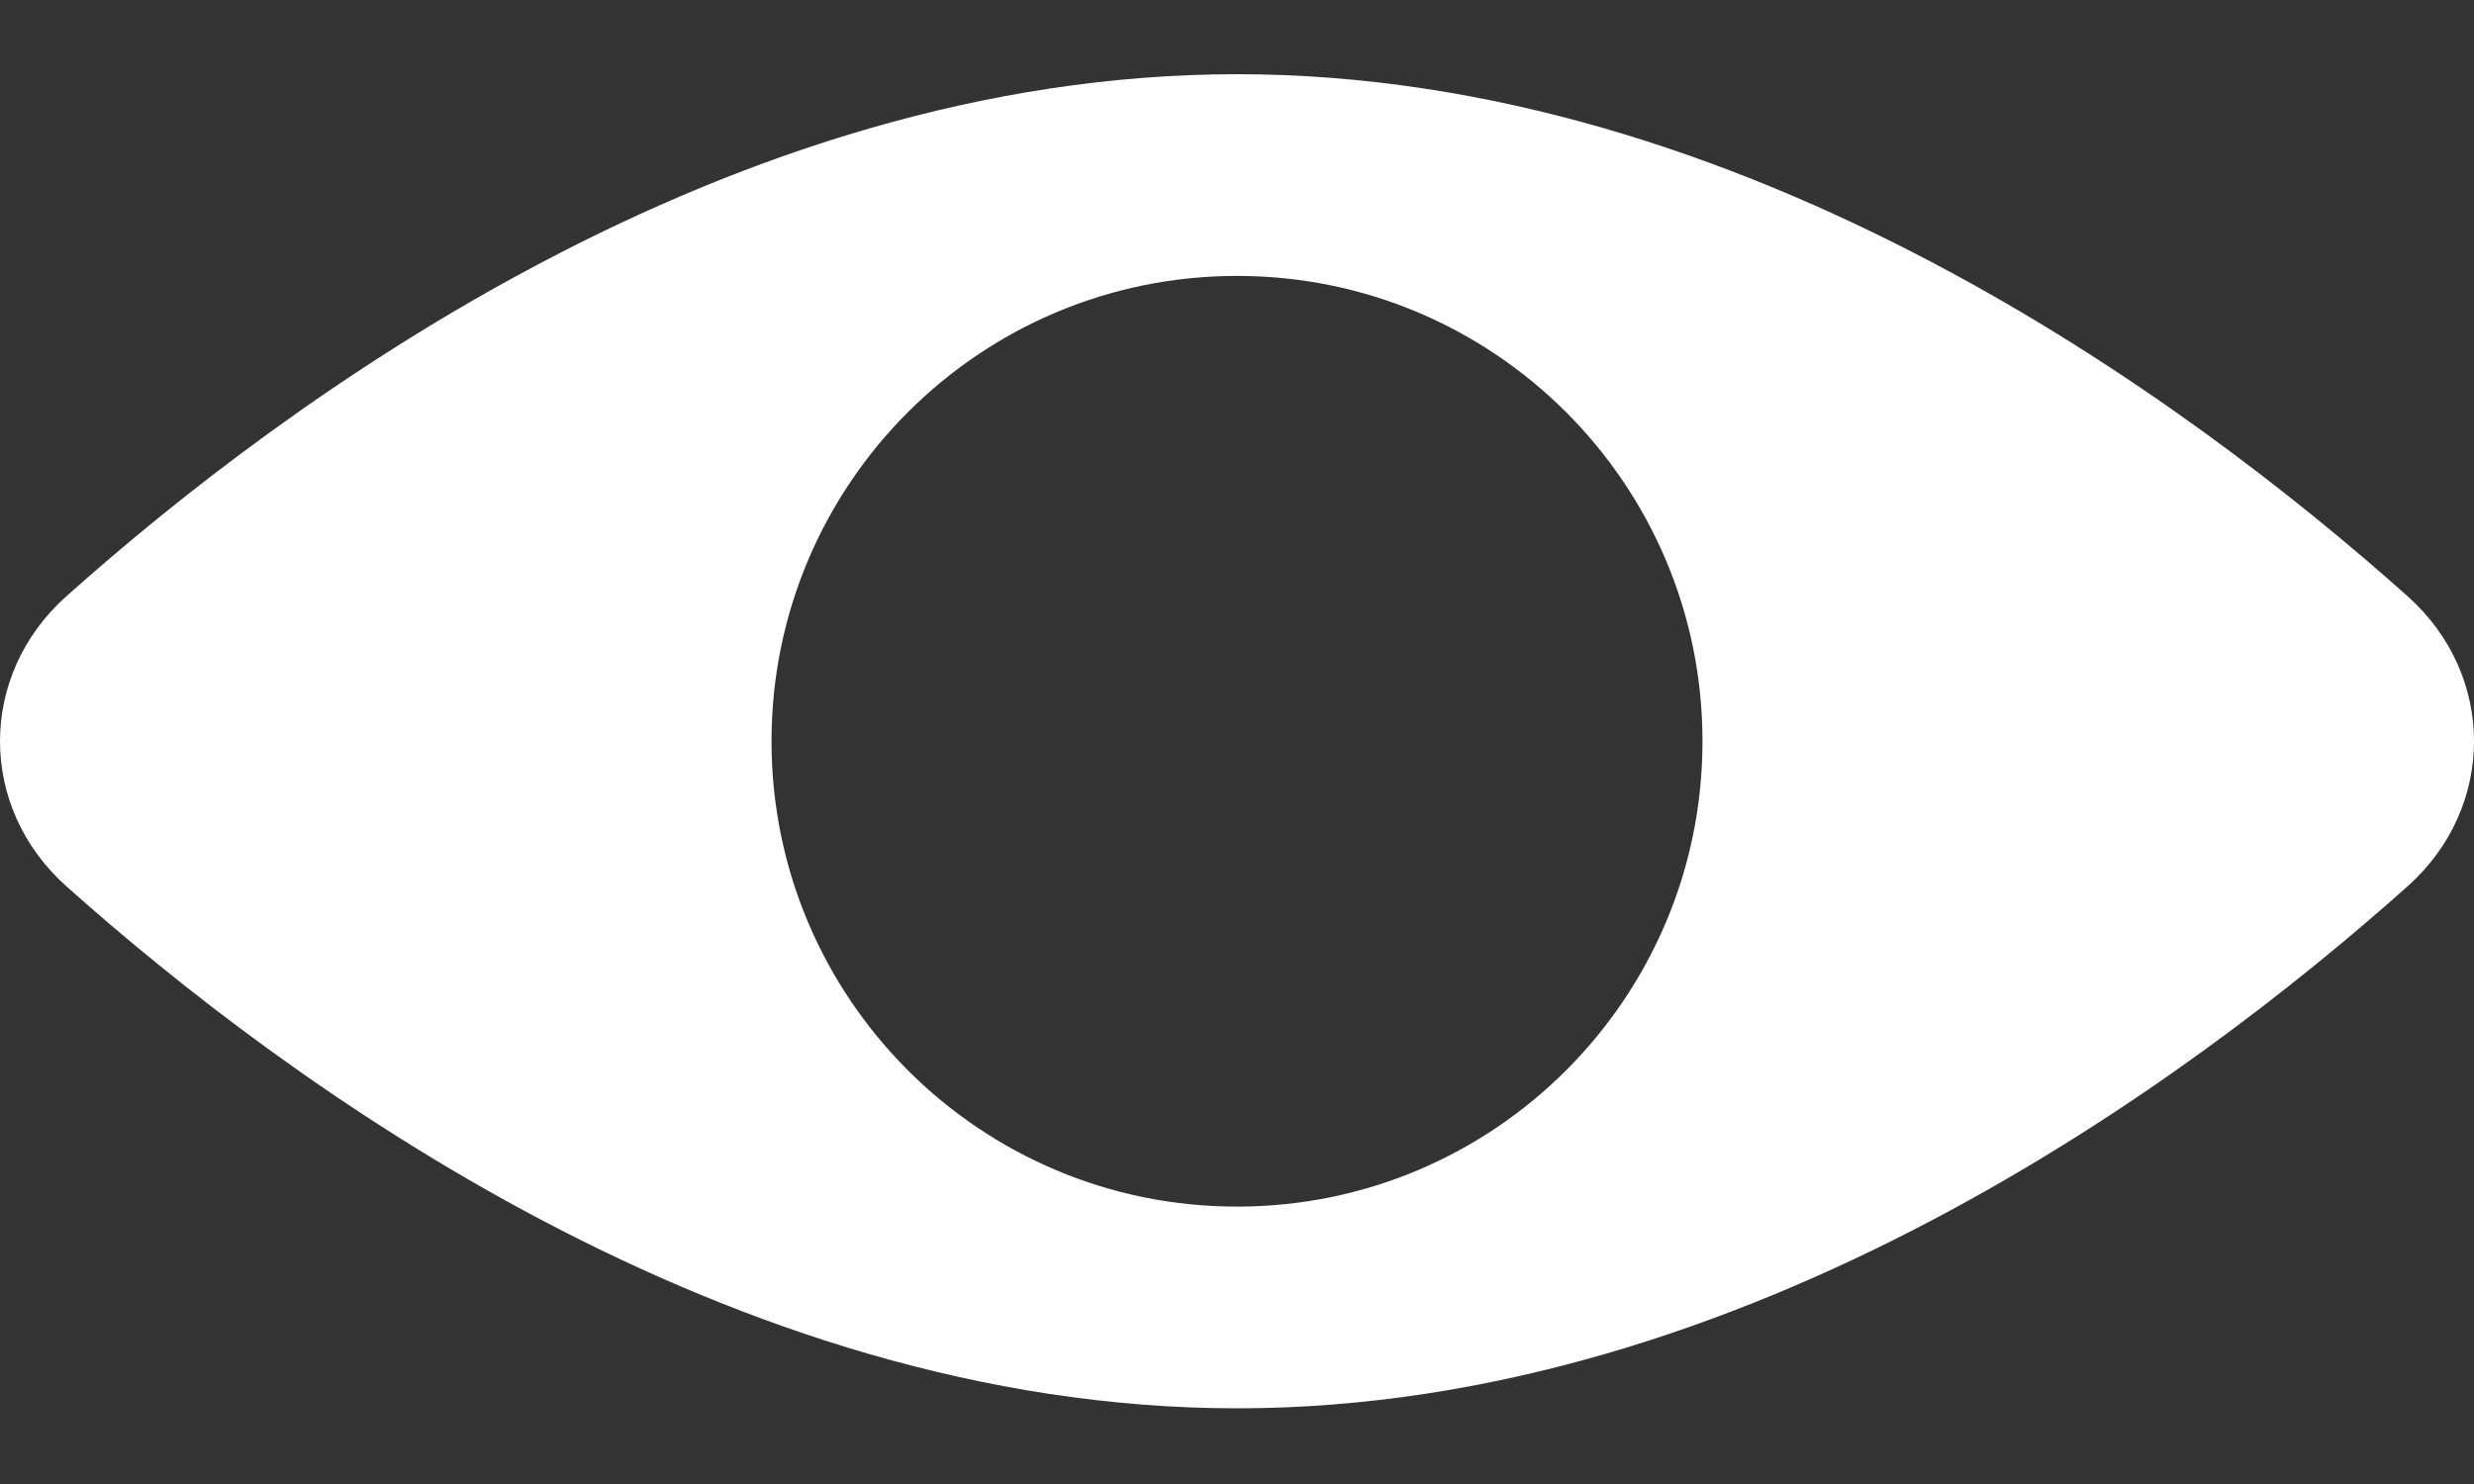
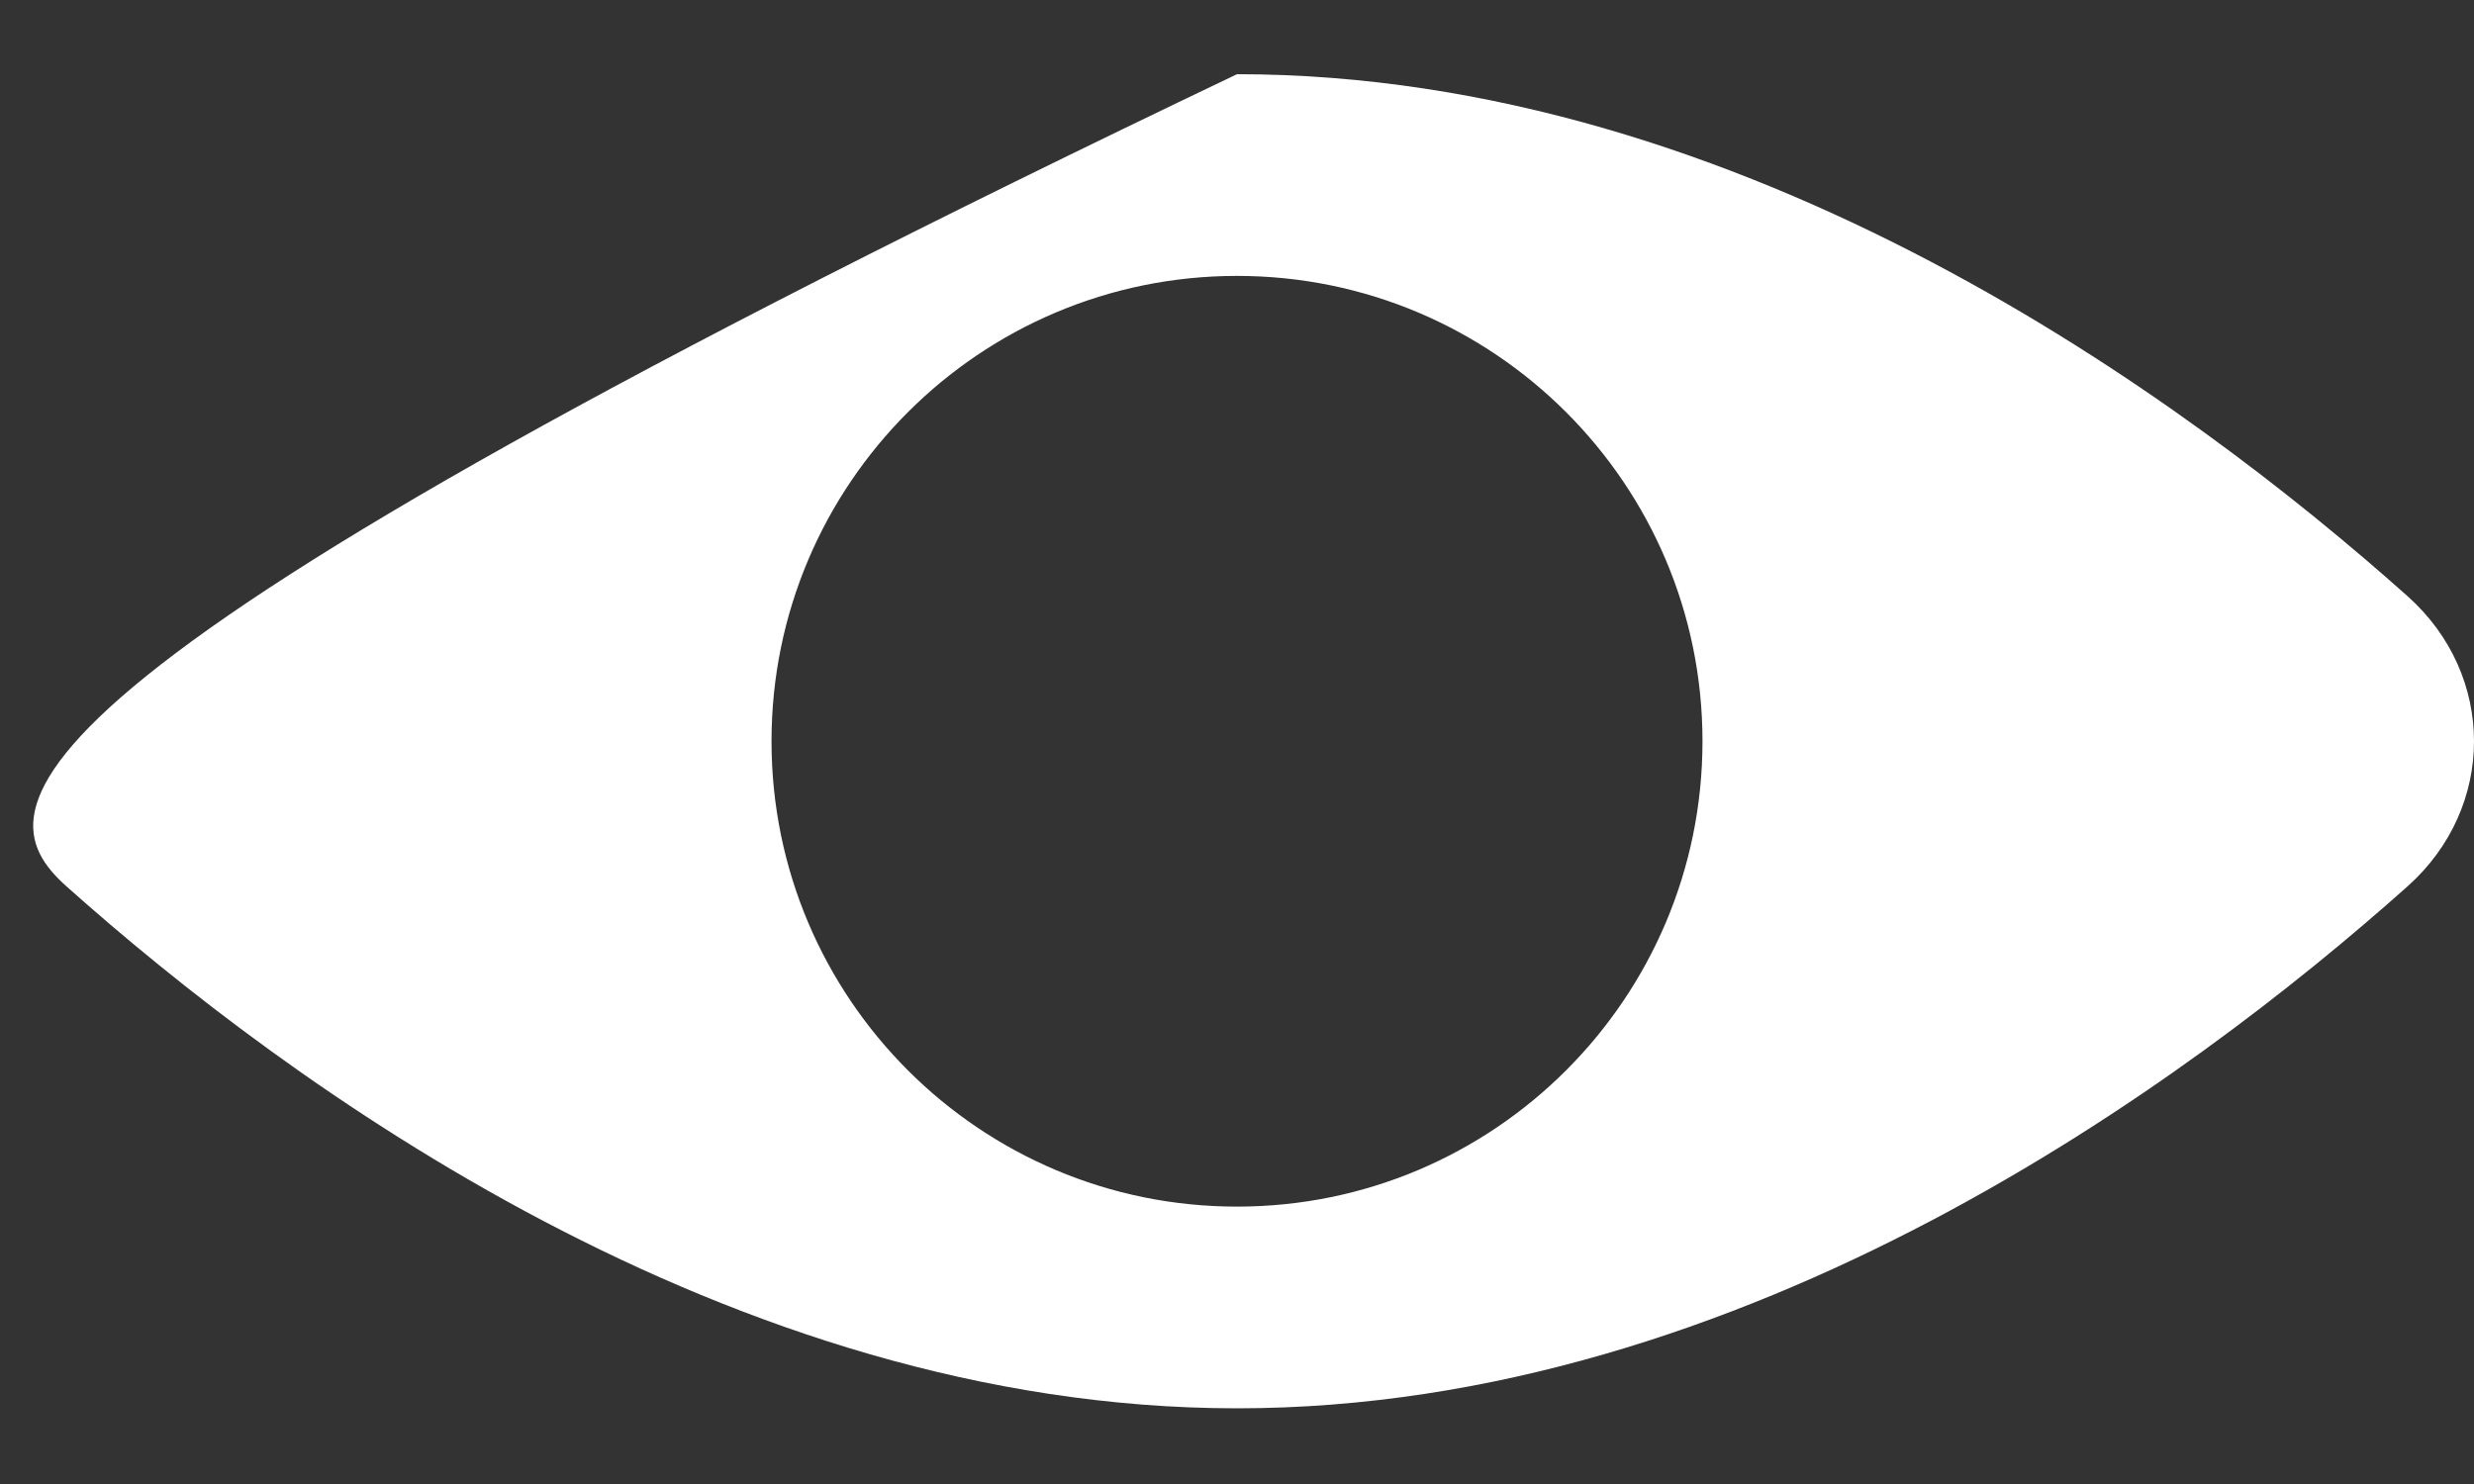
<svg xmlns="http://www.w3.org/2000/svg" width="20" height="12" viewBox="0 0 20 12" fill="none">
  <rect x="0" y="0" width="20" height="12" fill="#333333" stroke="none" />
-   <path fill-rule="evenodd" clip-rule="evenodd" d="M10 11.388C14.115 11.388 17.685 8.754 19.463 7.167C20.179 6.528 20.179 5.46 19.463 4.821C17.685 3.234 14.115 0.6 10 0.6C5.885 0.6 2.315 3.234 0.537 4.821C-0.179 5.46 -0.179 6.528 0.537 7.167C2.315 8.754 5.885 11.388 10 11.388ZM10 9.757C12.078 9.757 13.763 8.072 13.763 5.994C13.763 3.916 12.078 2.231 10 2.231C7.922 2.231 6.237 3.916 6.237 5.994C6.237 8.072 7.922 9.757 10 9.757Z" fill="white" />
+   <path fill-rule="evenodd" clip-rule="evenodd" d="M10 11.388C14.115 11.388 17.685 8.754 19.463 7.167C20.179 6.528 20.179 5.46 19.463 4.821C17.685 3.234 14.115 0.6 10 0.6C-0.179 5.46 -0.179 6.528 0.537 7.167C2.315 8.754 5.885 11.388 10 11.388ZM10 9.757C12.078 9.757 13.763 8.072 13.763 5.994C13.763 3.916 12.078 2.231 10 2.231C7.922 2.231 6.237 3.916 6.237 5.994C6.237 8.072 7.922 9.757 10 9.757Z" fill="white" />
</svg>